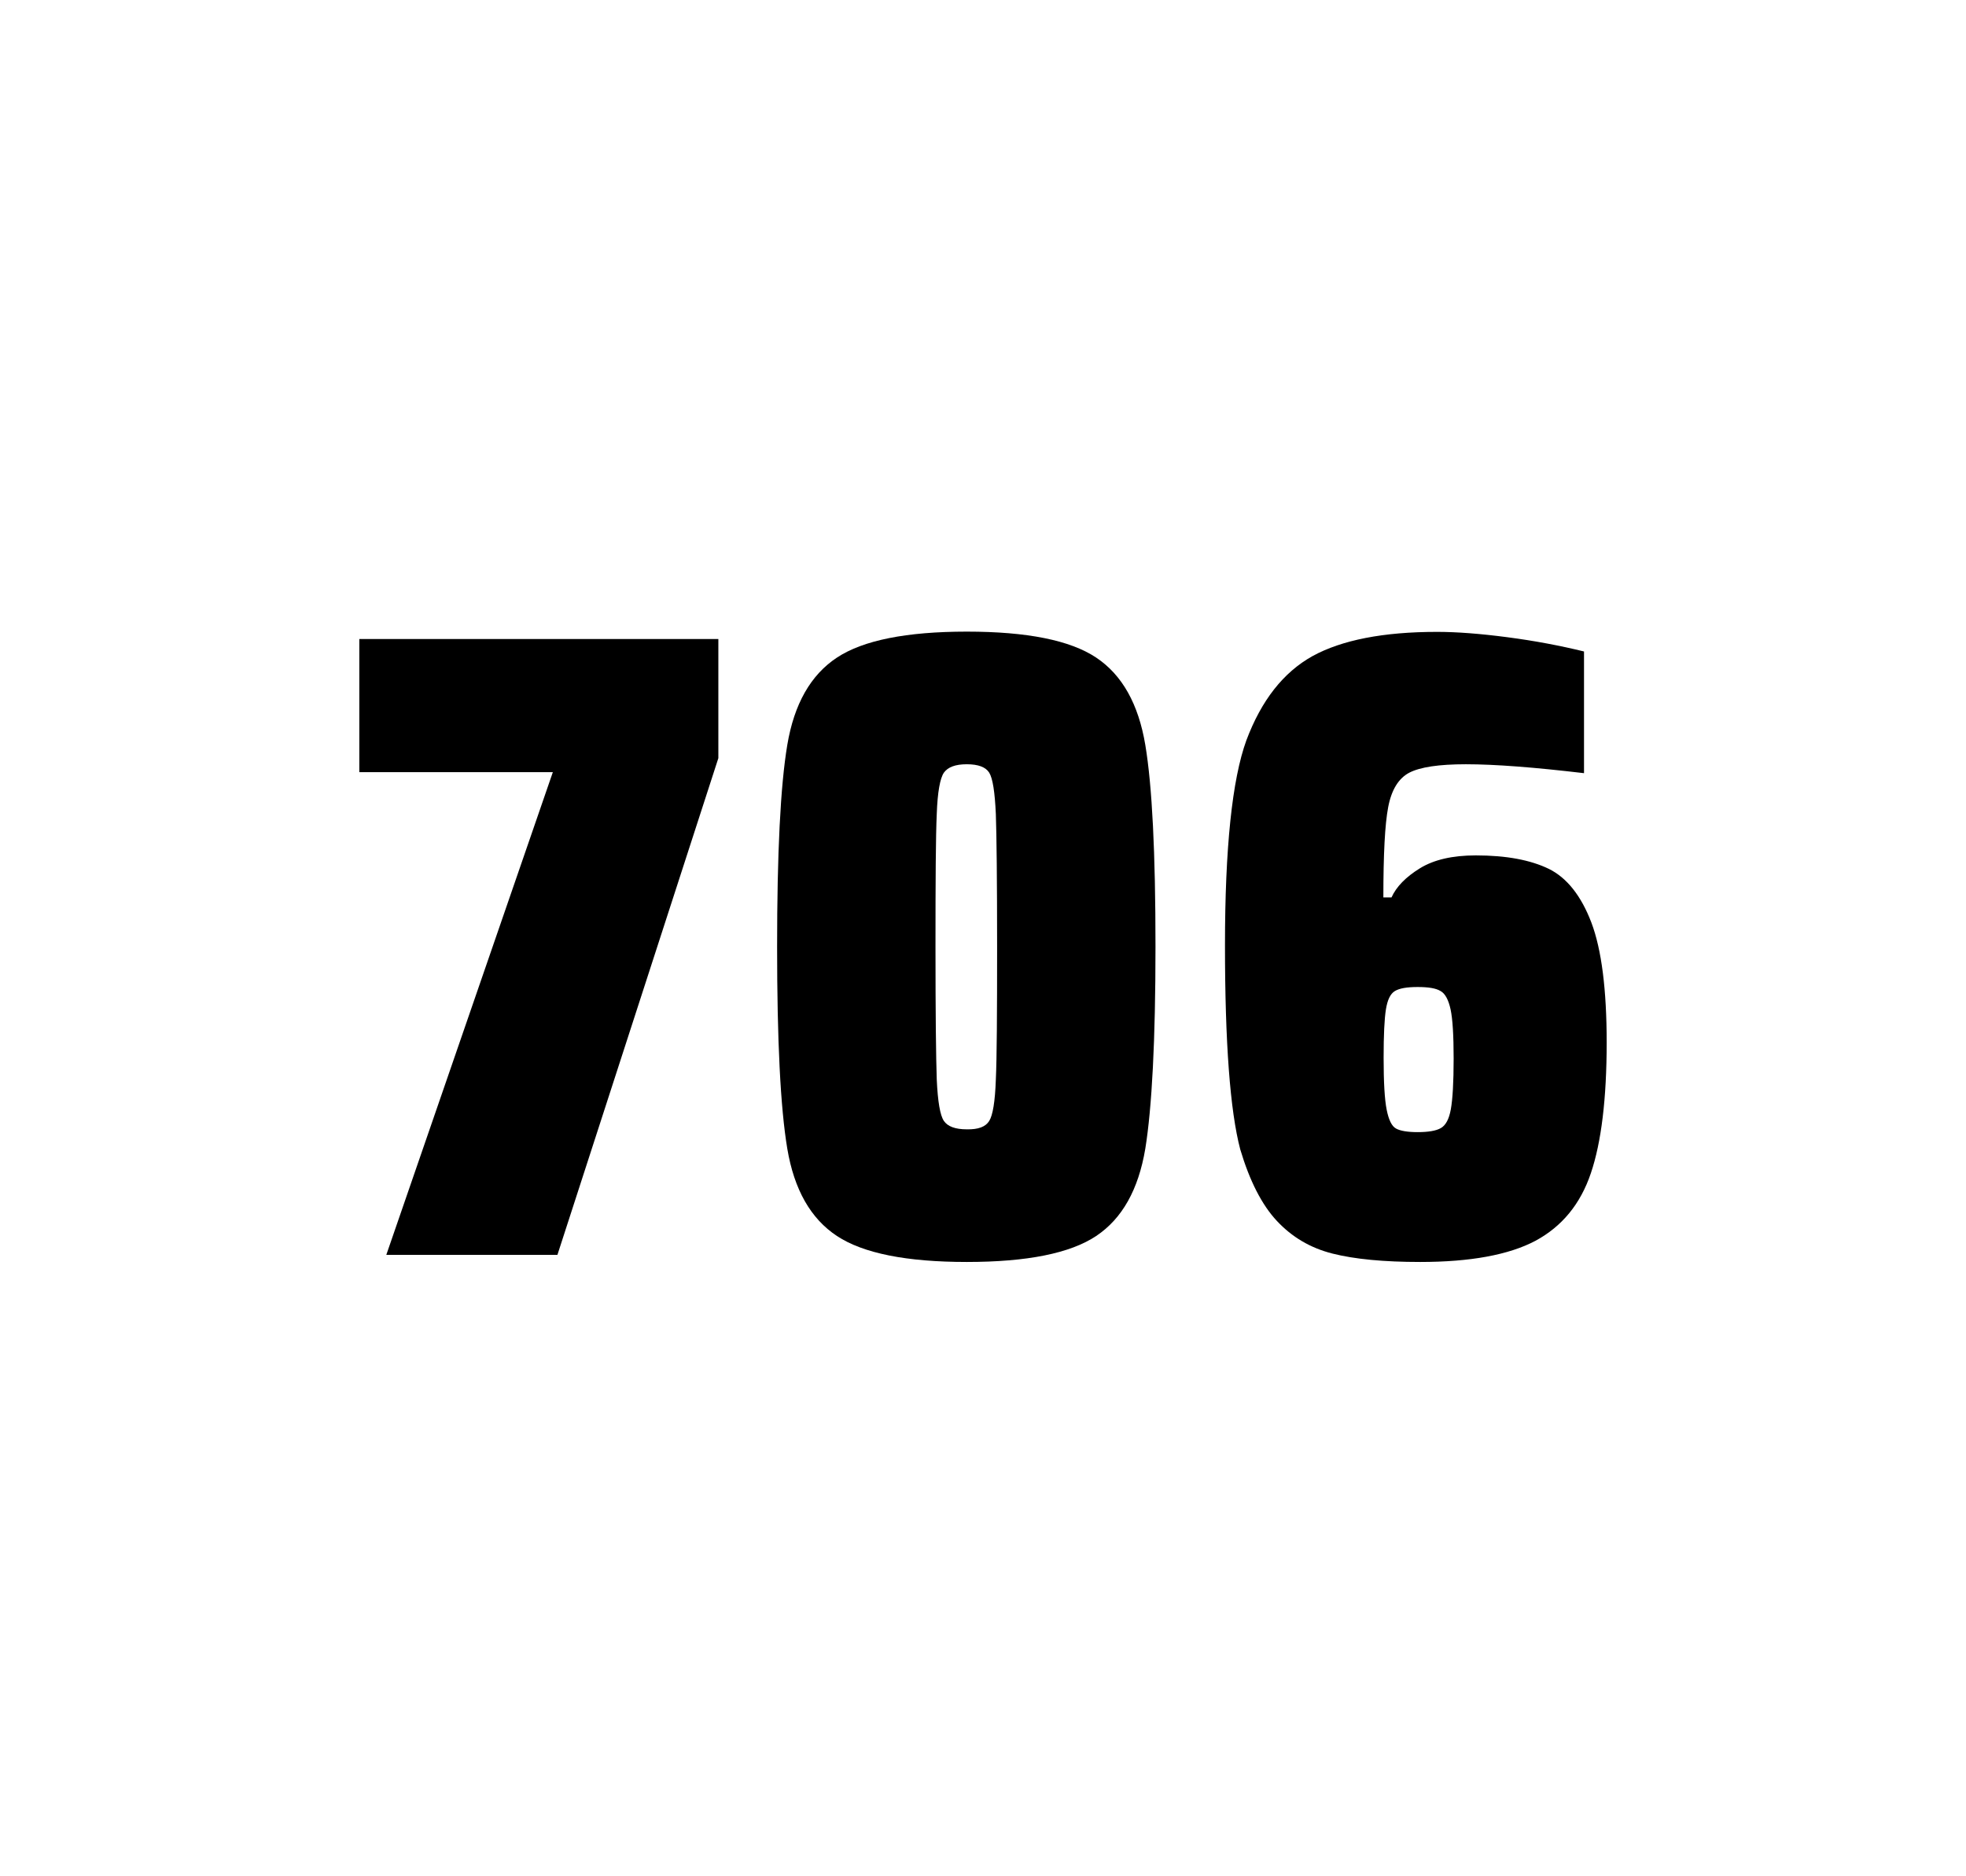
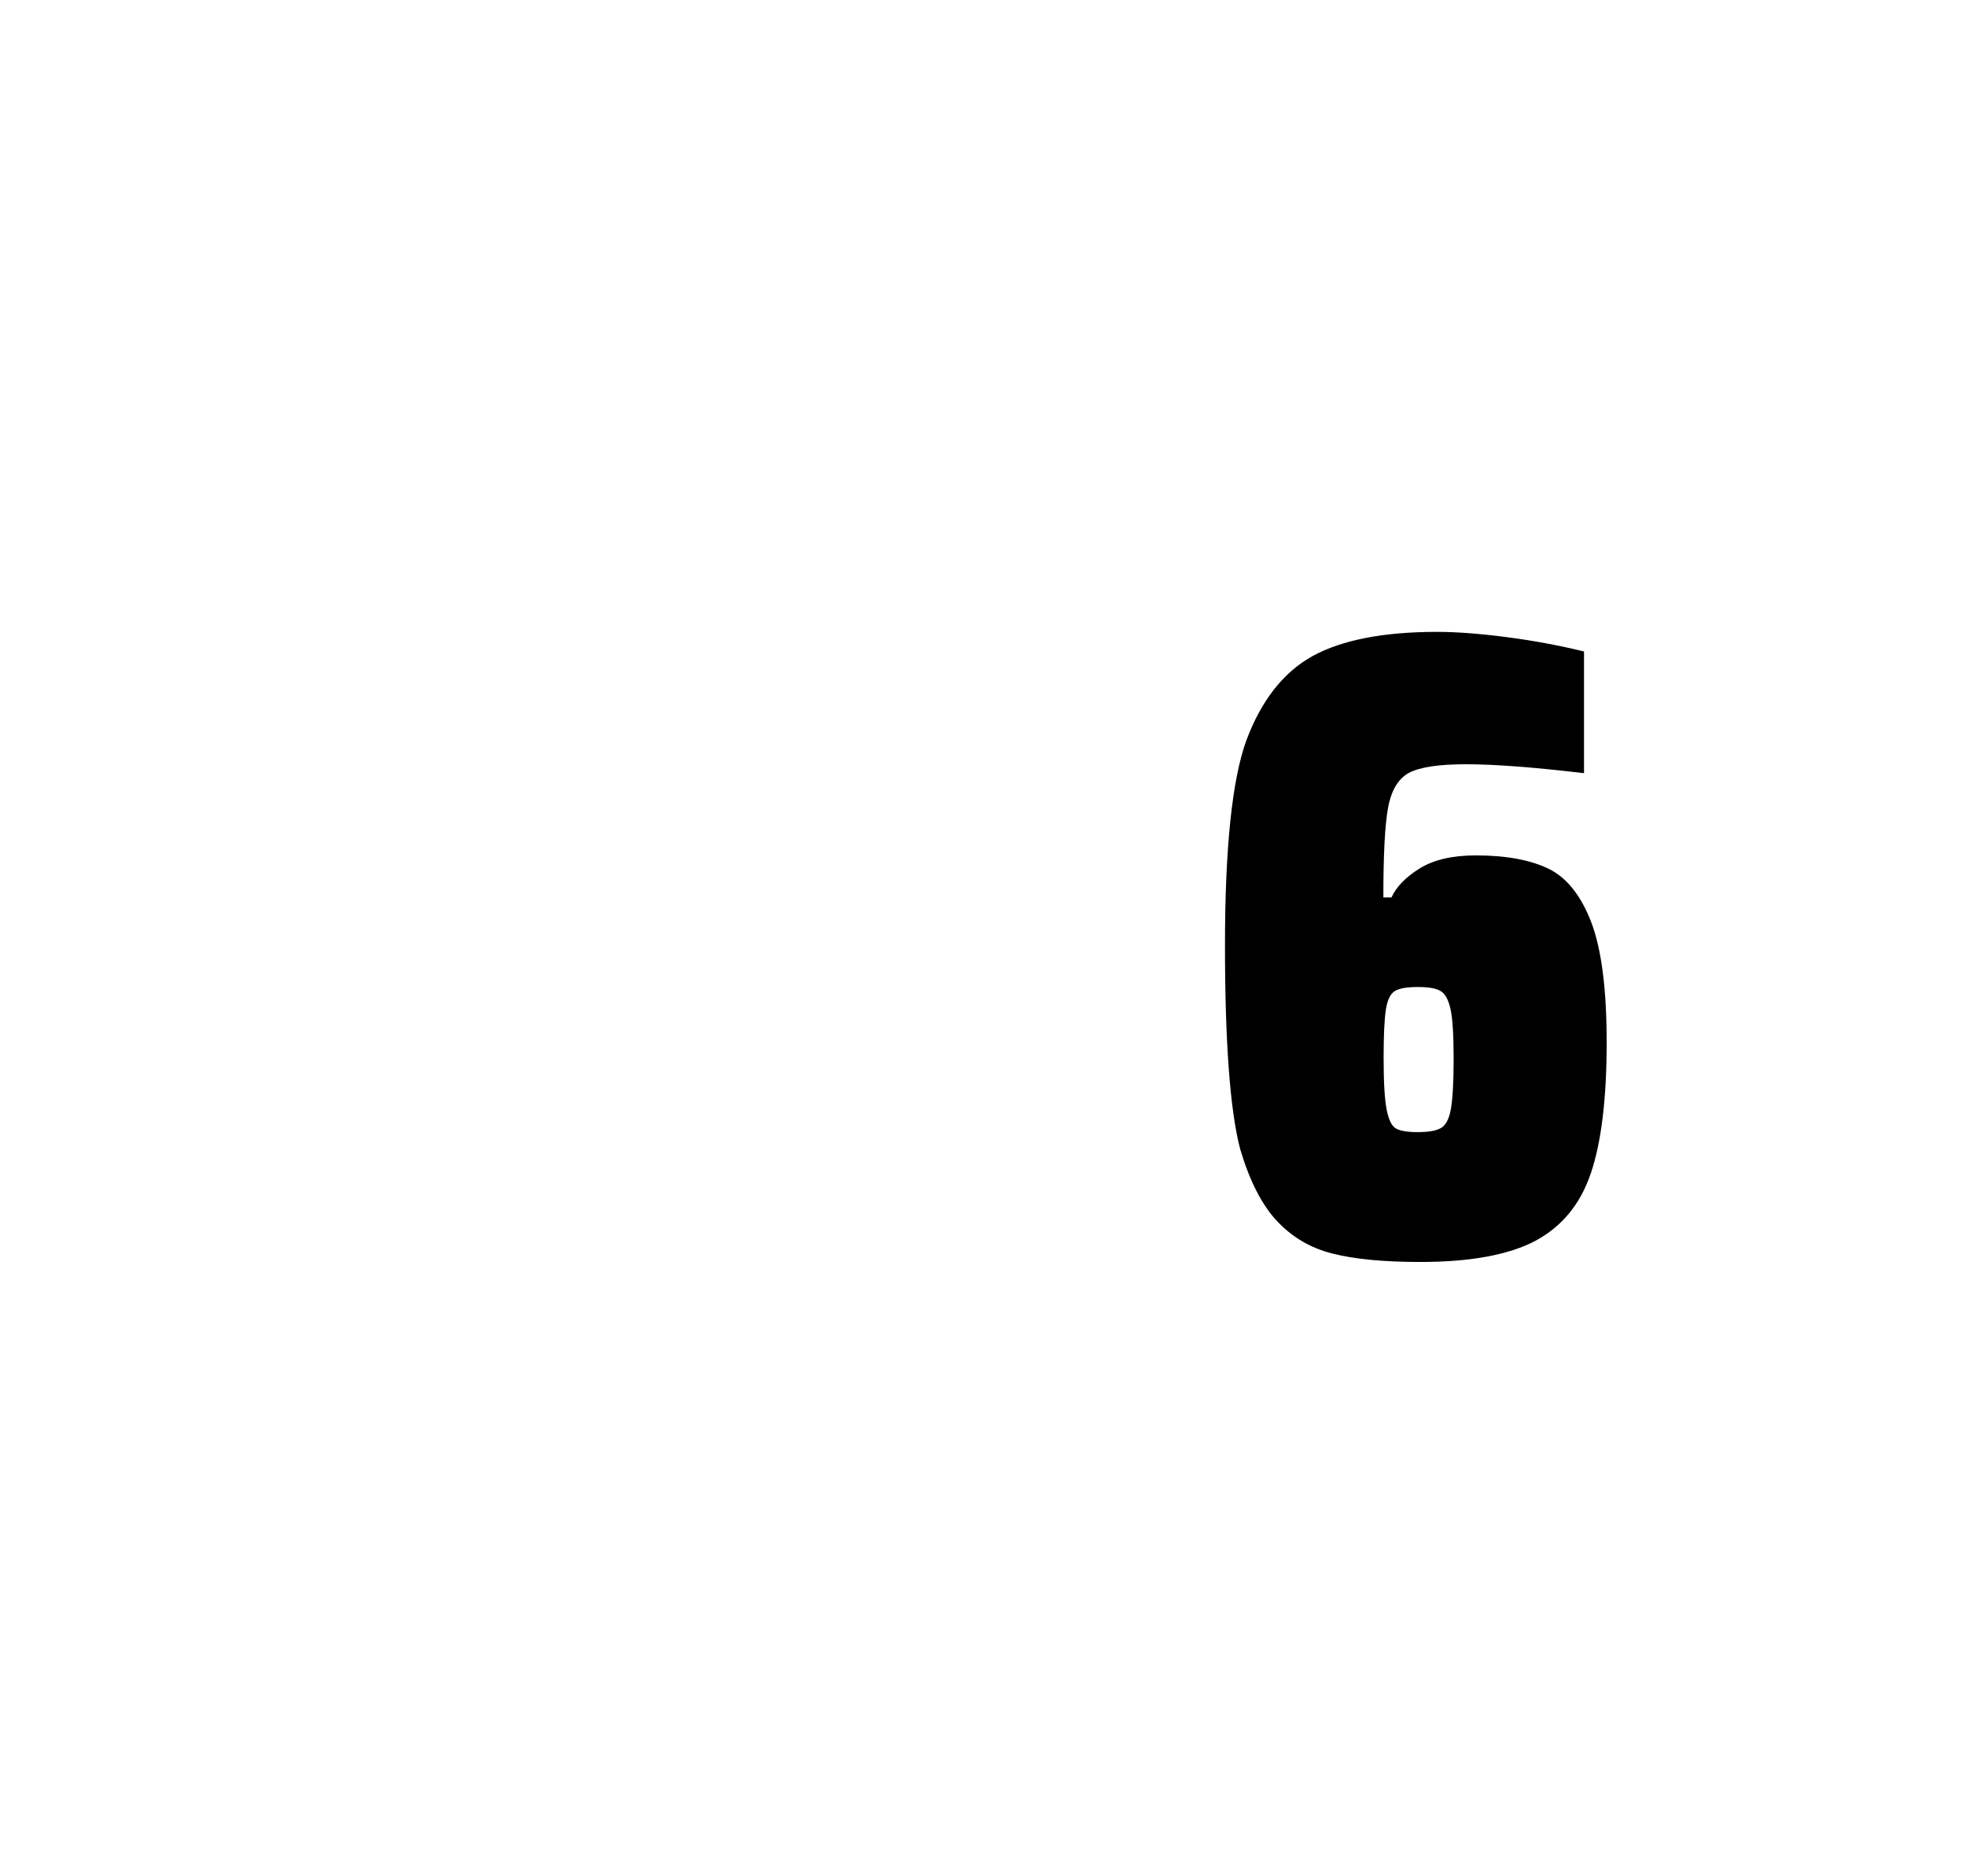
<svg xmlns="http://www.w3.org/2000/svg" version="1.1" id="wrapper" x="0px" y="0px" viewBox="0 0 772.1 737" style="enable-background:new 0 0 772.1 737;">
  <style type="text/css">
	.st0{fill:none;}
</style>
-   <path id="frame" class="st0" d="M 1.5 0 L 770.5 0 C 771.3 0 772 0.7 772 1.5 L 772 735.4 C 772 736.2 771.3 736.9 770.5 736.9 L 1.5 736.9 C 0.7 736.9 0 736.2 0 735.4 L 0 1.5 C 0 0.7 0.7 0 1.5 0 Z" />
+   <path id="frame" class="st0" d="M 1.5 0 L 770.5 0 C 771.3 0 772 0.7 772 1.5 L 772 735.4 C 772 736.2 771.3 736.9 770.5 736.9 L 1.5 736.9 L 0 1.5 C 0 0.7 0.7 0 1.5 0 Z" />
  <g id="numbers">
-     <path id="seven" d="M 151.717 492.9 L 217.117 303.3 L 141.117 303.3 L 141.117 251 L 282.117 251 L 282.117 297.8 L 218.917 492.9 L 151.717 492.9 Z" />
-     <path id="zero" d="M 328.691 485.5 C 318.391 478.7 311.891 467.3 309.191 451.2 C 306.491 435.1 305.191 408.7 305.191 371.9 C 305.191 335.1 306.491 308.7 309.191 292.6 C 311.891 276.5 318.391 265.1 328.691 258.3 C 338.991 251.5 355.991 248.1 379.691 248.1 C 403.391 248.1 420.291 251.5 430.491 258.3 C 440.691 265.1 447.091 276.5 449.791 292.6 C 452.491 308.7 453.791 335.1 453.791 371.9 C 453.791 408.7 452.391 435.1 449.791 451.2 C 447.091 467.3 440.691 478.7 430.491 485.5 C 420.291 492.3 403.391 495.7 379.691 495.7 C 355.991 495.7 338.991 492.3 328.691 485.5 Z M 388.491 440.3 C 389.891 438.1 390.791 432.7 391.091 424.1 C 391.491 415.5 391.591 398.1 391.591 371.9 C 391.591 345.6 391.391 328.2 391.091 319.7 C 390.691 311.1 389.891 305.8 388.491 303.5 C 387.091 301.3 384.191 300.2 379.691 300.2 C 375.191 300.2 372.291 301.3 370.691 303.5 C 369.191 305.7 368.191 311.1 367.891 319.7 C 367.491 328.3 367.391 345.7 367.391 371.9 C 367.391 398.2 367.591 415.6 367.891 424.1 C 368.291 432.7 369.191 438.1 370.691 440.3 C 372.191 442.5 375.191 443.6 379.691 443.6 C 384.191 443.7 387.091 442.6 388.491 440.3 Z" />
    <path id="six" d="M 523.283 492.4 C 514.583 490.2 507.383 485.9 501.483 479.6 C 495.583 473.3 490.783 463.9 487.083 451.5 C 483.083 436.3 481.083 409.5 481.083 371.3 C 481.083 333.1 483.883 306.2 489.483 290.8 C 495.383 275.1 503.983 264.1 515.483 257.7 C 526.983 251.4 543.283 248.2 564.383 248.2 C 572.083 248.2 581.283 248.9 591.983 250.3 C 602.683 251.7 612.683 253.6 622.083 255.9 L 622.083 303.7 C 602.583 301.4 587.183 300.2 575.683 300.2 C 565.083 300.2 557.783 301.3 553.483 303.5 C 549.283 305.7 546.483 310.2 545.183 317 C 543.883 323.8 543.283 335.6 543.283 352.5 L 546.483 352.5 C 548.383 348.3 552.083 344.5 557.583 341.1 C 563.083 337.7 570.383 336 579.583 336 C 591.583 336 601.083 337.8 608.283 341.3 C 615.383 344.8 620.983 351.9 624.983 362.4 C 628.983 373 630.983 388.7 630.983 409.5 C 630.983 431.5 628.883 448.7 624.783 460.8 C 620.683 473 613.383 481.8 602.983 487.4 C 592.583 492.9 577.483 495.7 557.783 495.7 C 543.483 495.7 531.983 494.6 523.283 492.4 Z M 565.883 443.1 C 567.783 442 569.083 439.6 569.783 435.7 C 570.483 431.8 570.883 425.2 570.883 415.8 C 570.883 406.7 570.483 400.2 569.683 396.5 C 568.883 392.8 567.583 390.3 565.783 389.3 C 563.983 388.2 561.083 387.7 556.783 387.7 C 552.483 387.7 549.583 388.2 547.783 389.3 C 545.983 390.4 544.883 392.8 544.283 396.5 C 543.683 400.3 543.383 406.6 543.383 415.5 C 543.383 425.1 543.783 431.9 544.583 435.9 C 545.383 439.9 546.583 442.4 548.283 443.3 C 549.883 444.2 552.783 444.7 556.683 444.7 C 560.883 444.7 563.983 444.2 565.883 443.1 Z" />
  </g>
</svg>